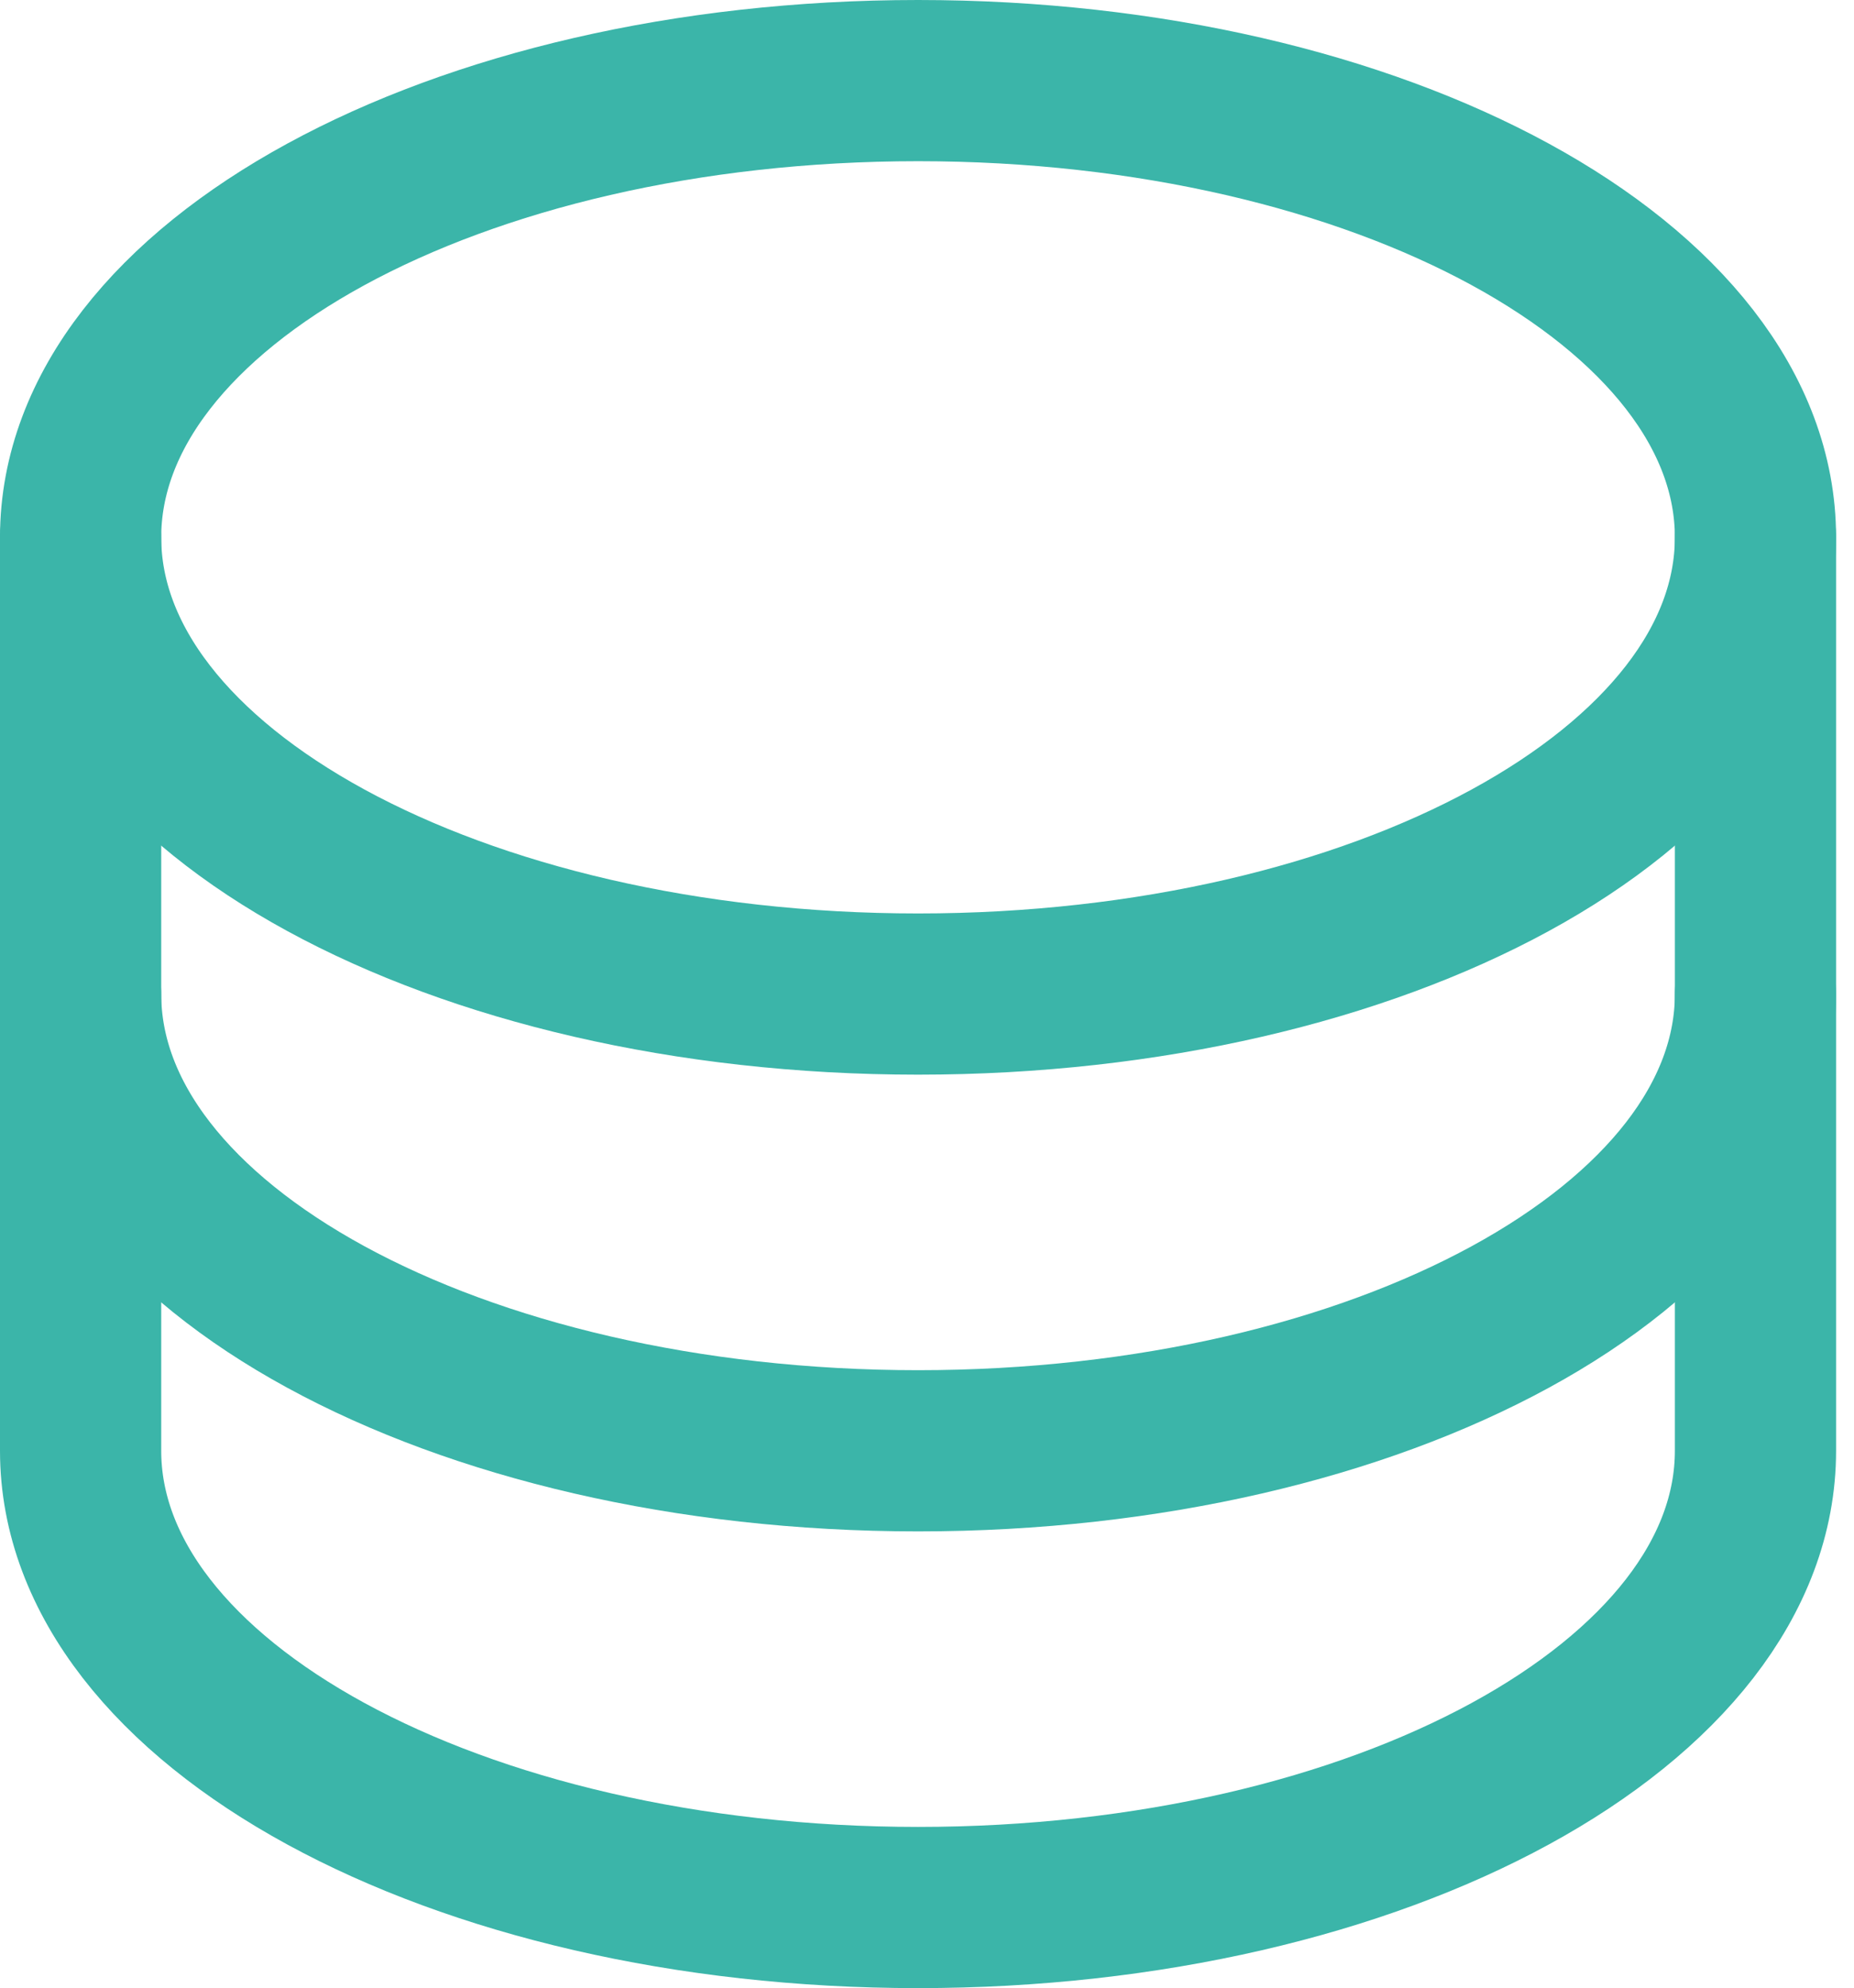
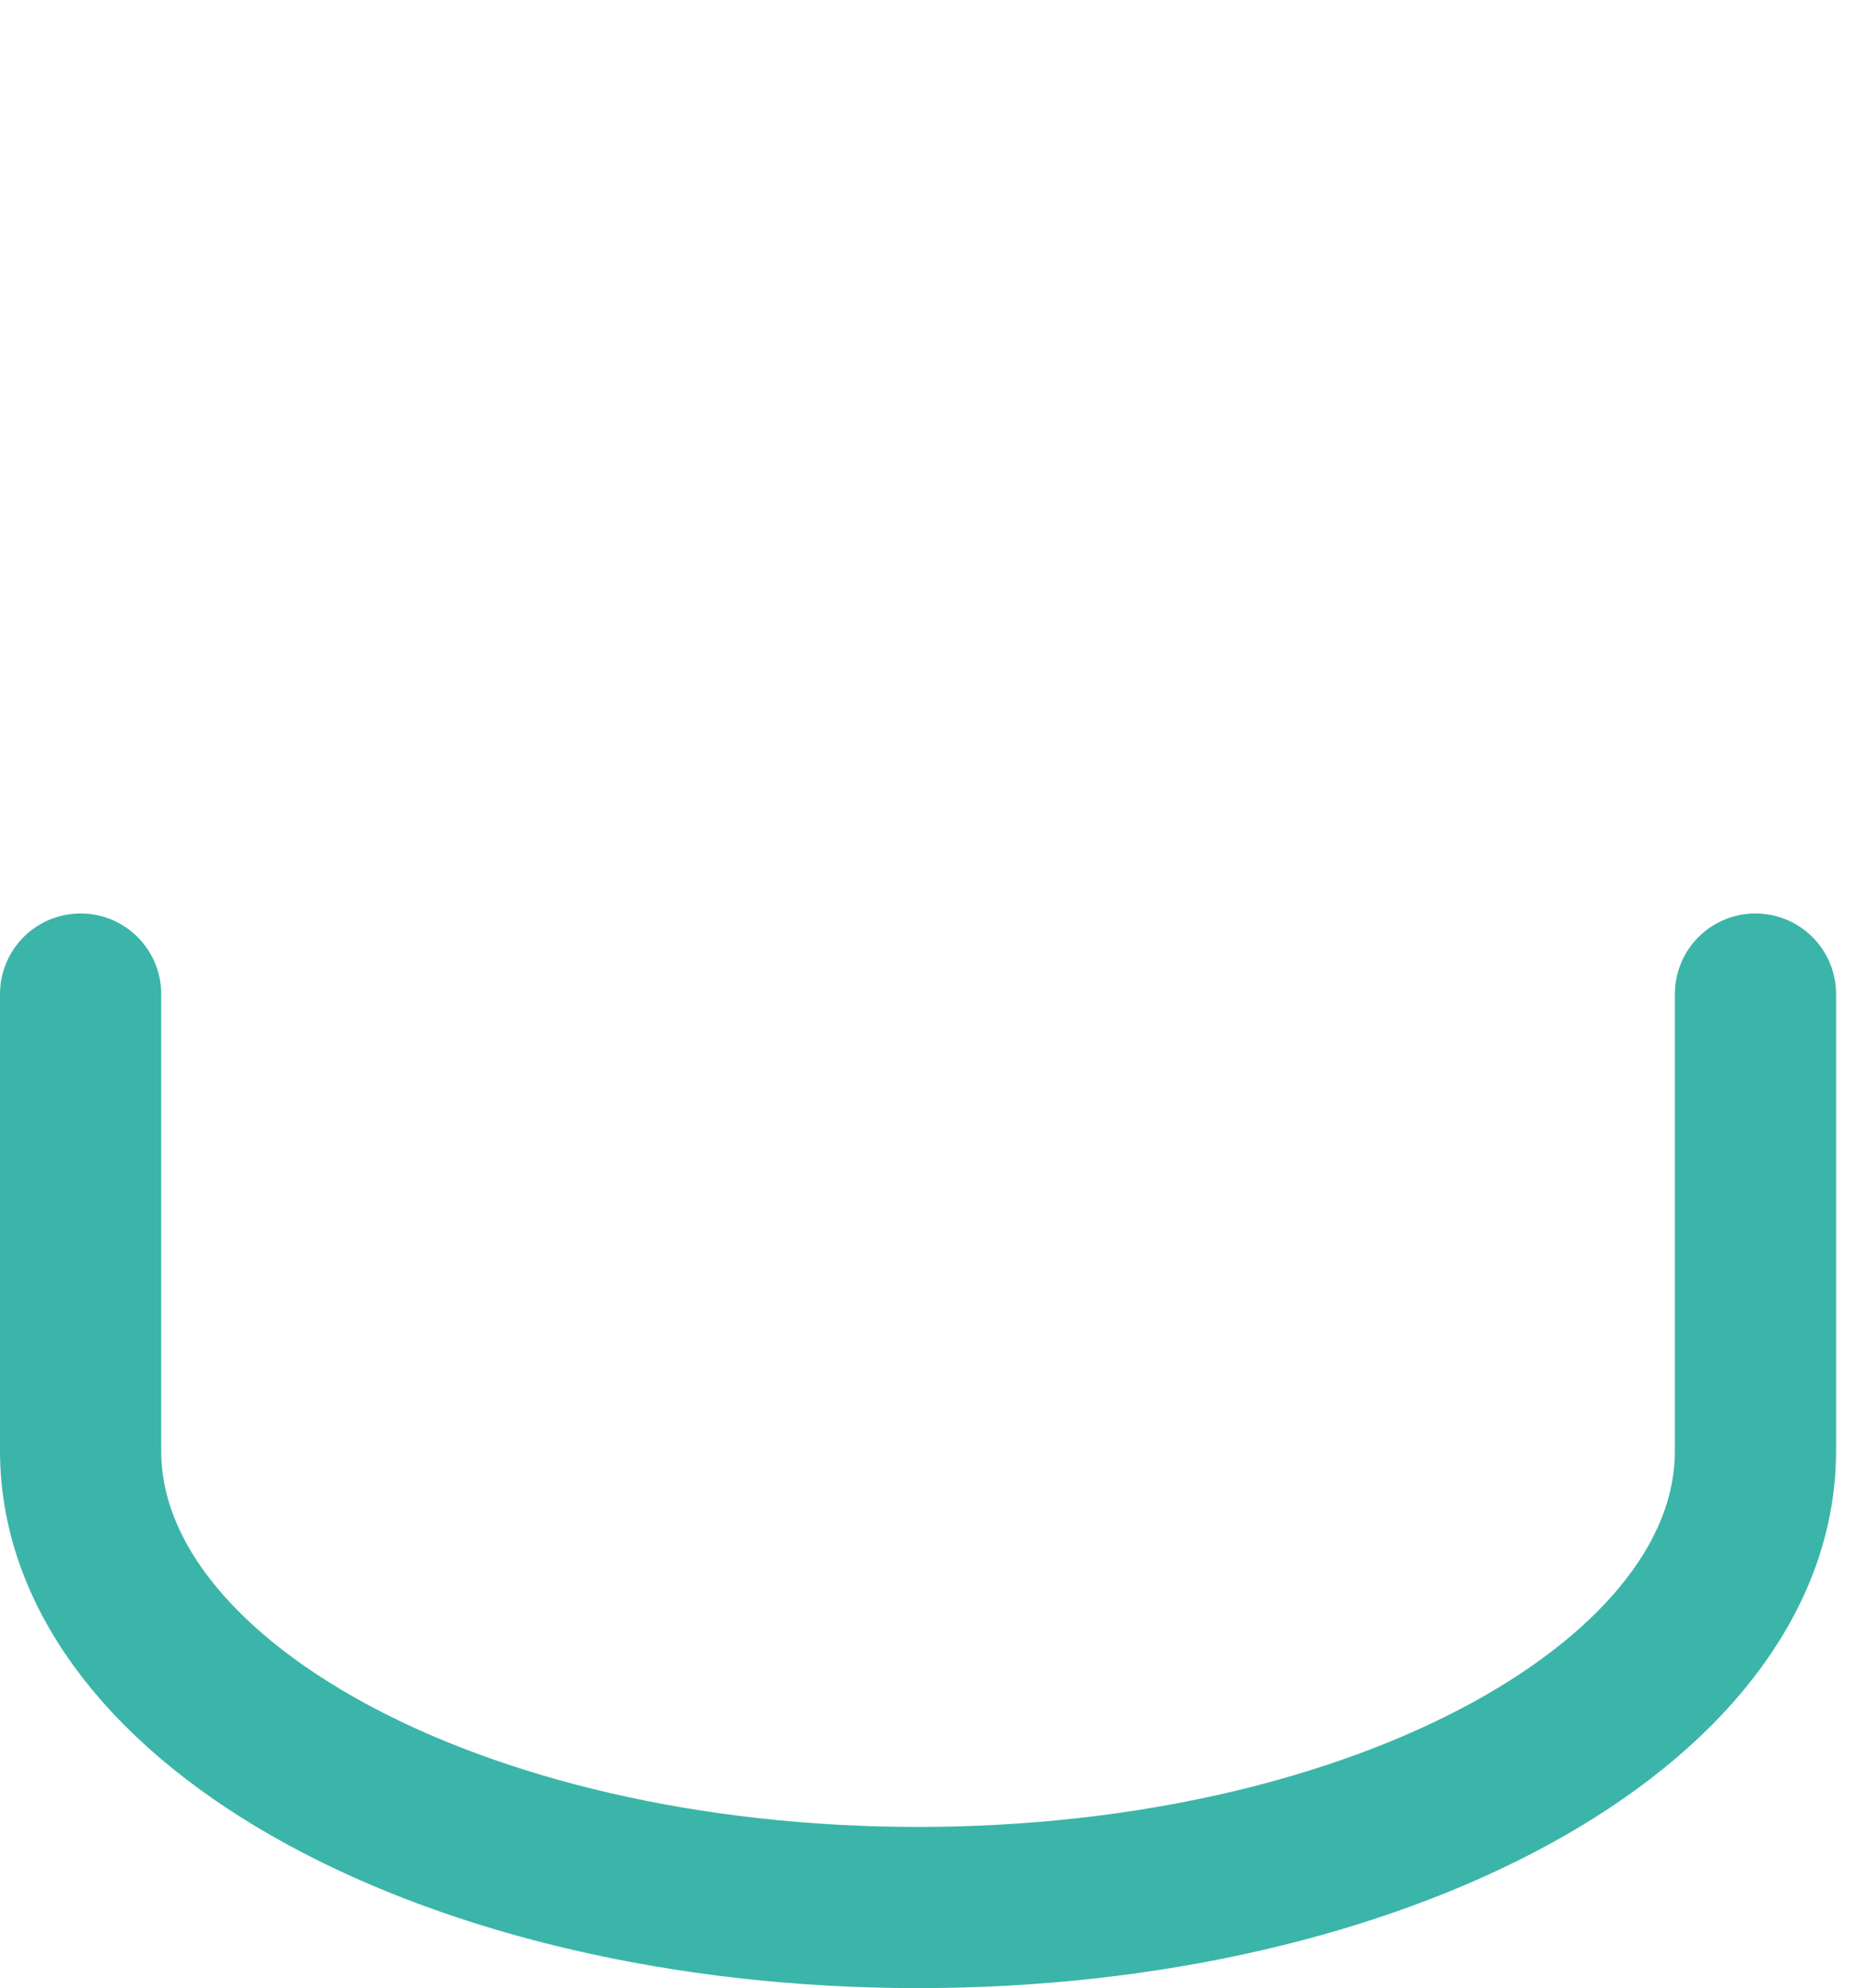
<svg xmlns="http://www.w3.org/2000/svg" width="69" height="74" viewBox="0 0 69 74" fill="none">
-   <path d="M34.167 37C51.38 37 65.333 29.389 65.333 20C65.333 10.611 51.38 3 34.167 3C16.954 3 3 10.611 3 20C3 29.389 16.954 37 34.167 37Z" stroke="#3BB5A9" stroke-width="6" stroke-linecap="round" stroke-linejoin="round" />
-   <path d="M3 20V37C3 46.389 16.954 54 34.167 54C51.379 54 65.333 46.389 65.333 37V20" stroke="#3BB5A9" stroke-width="6" stroke-linecap="round" stroke-linejoin="round" />
  <path d="M3 37V54C3 63.389 16.954 71 34.167 71C51.379 71 65.333 63.389 65.333 54V37" stroke="#3BB5A9" stroke-width="6" stroke-linecap="round" stroke-linejoin="round" />
</svg>